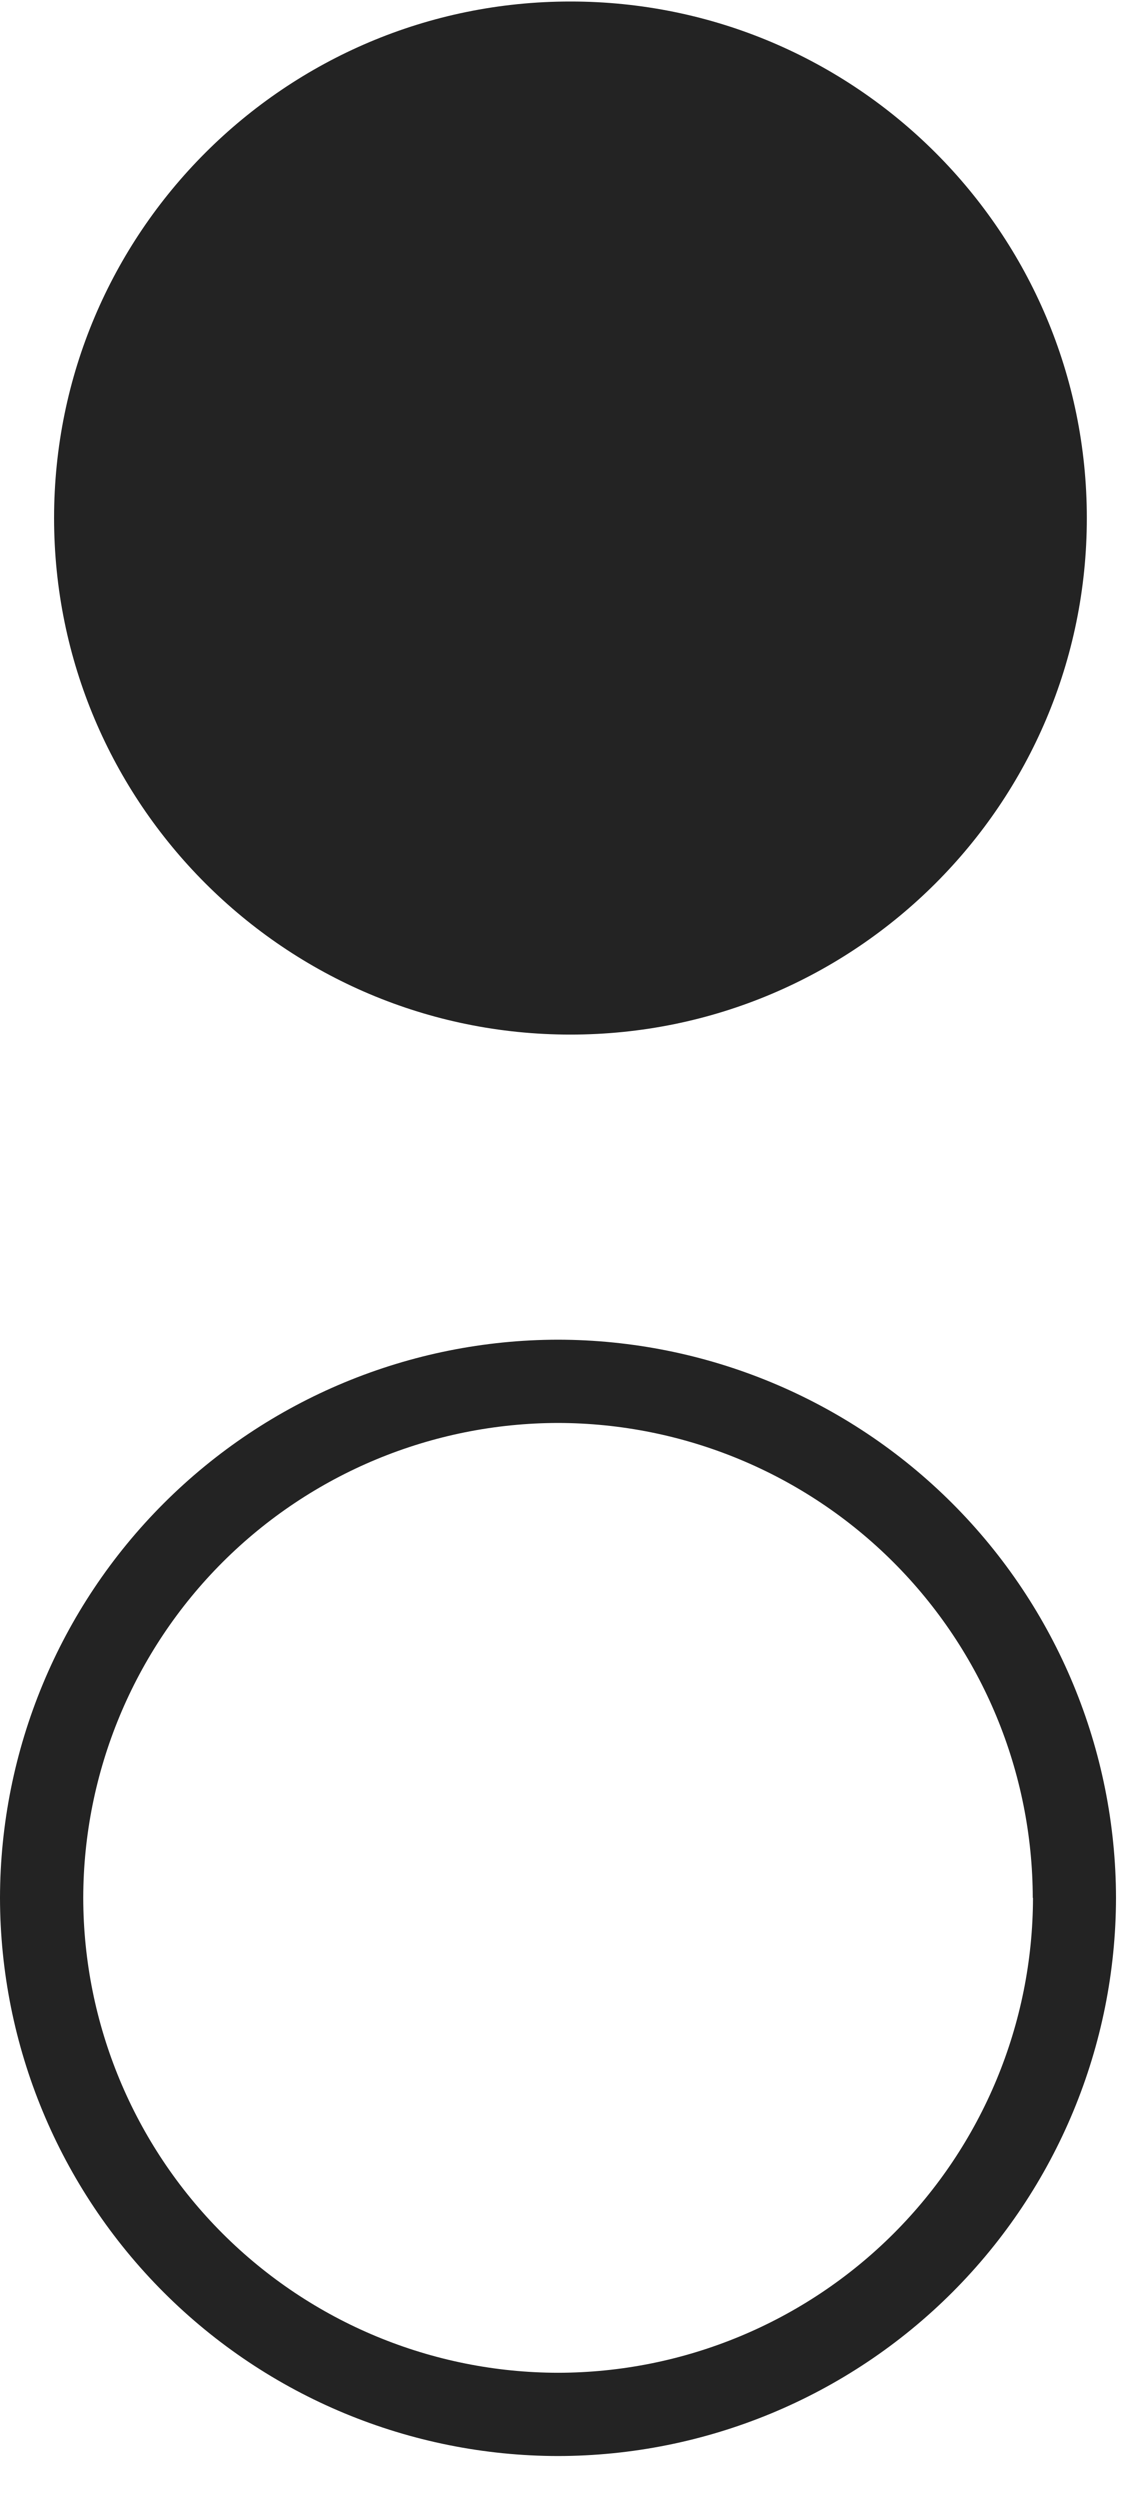
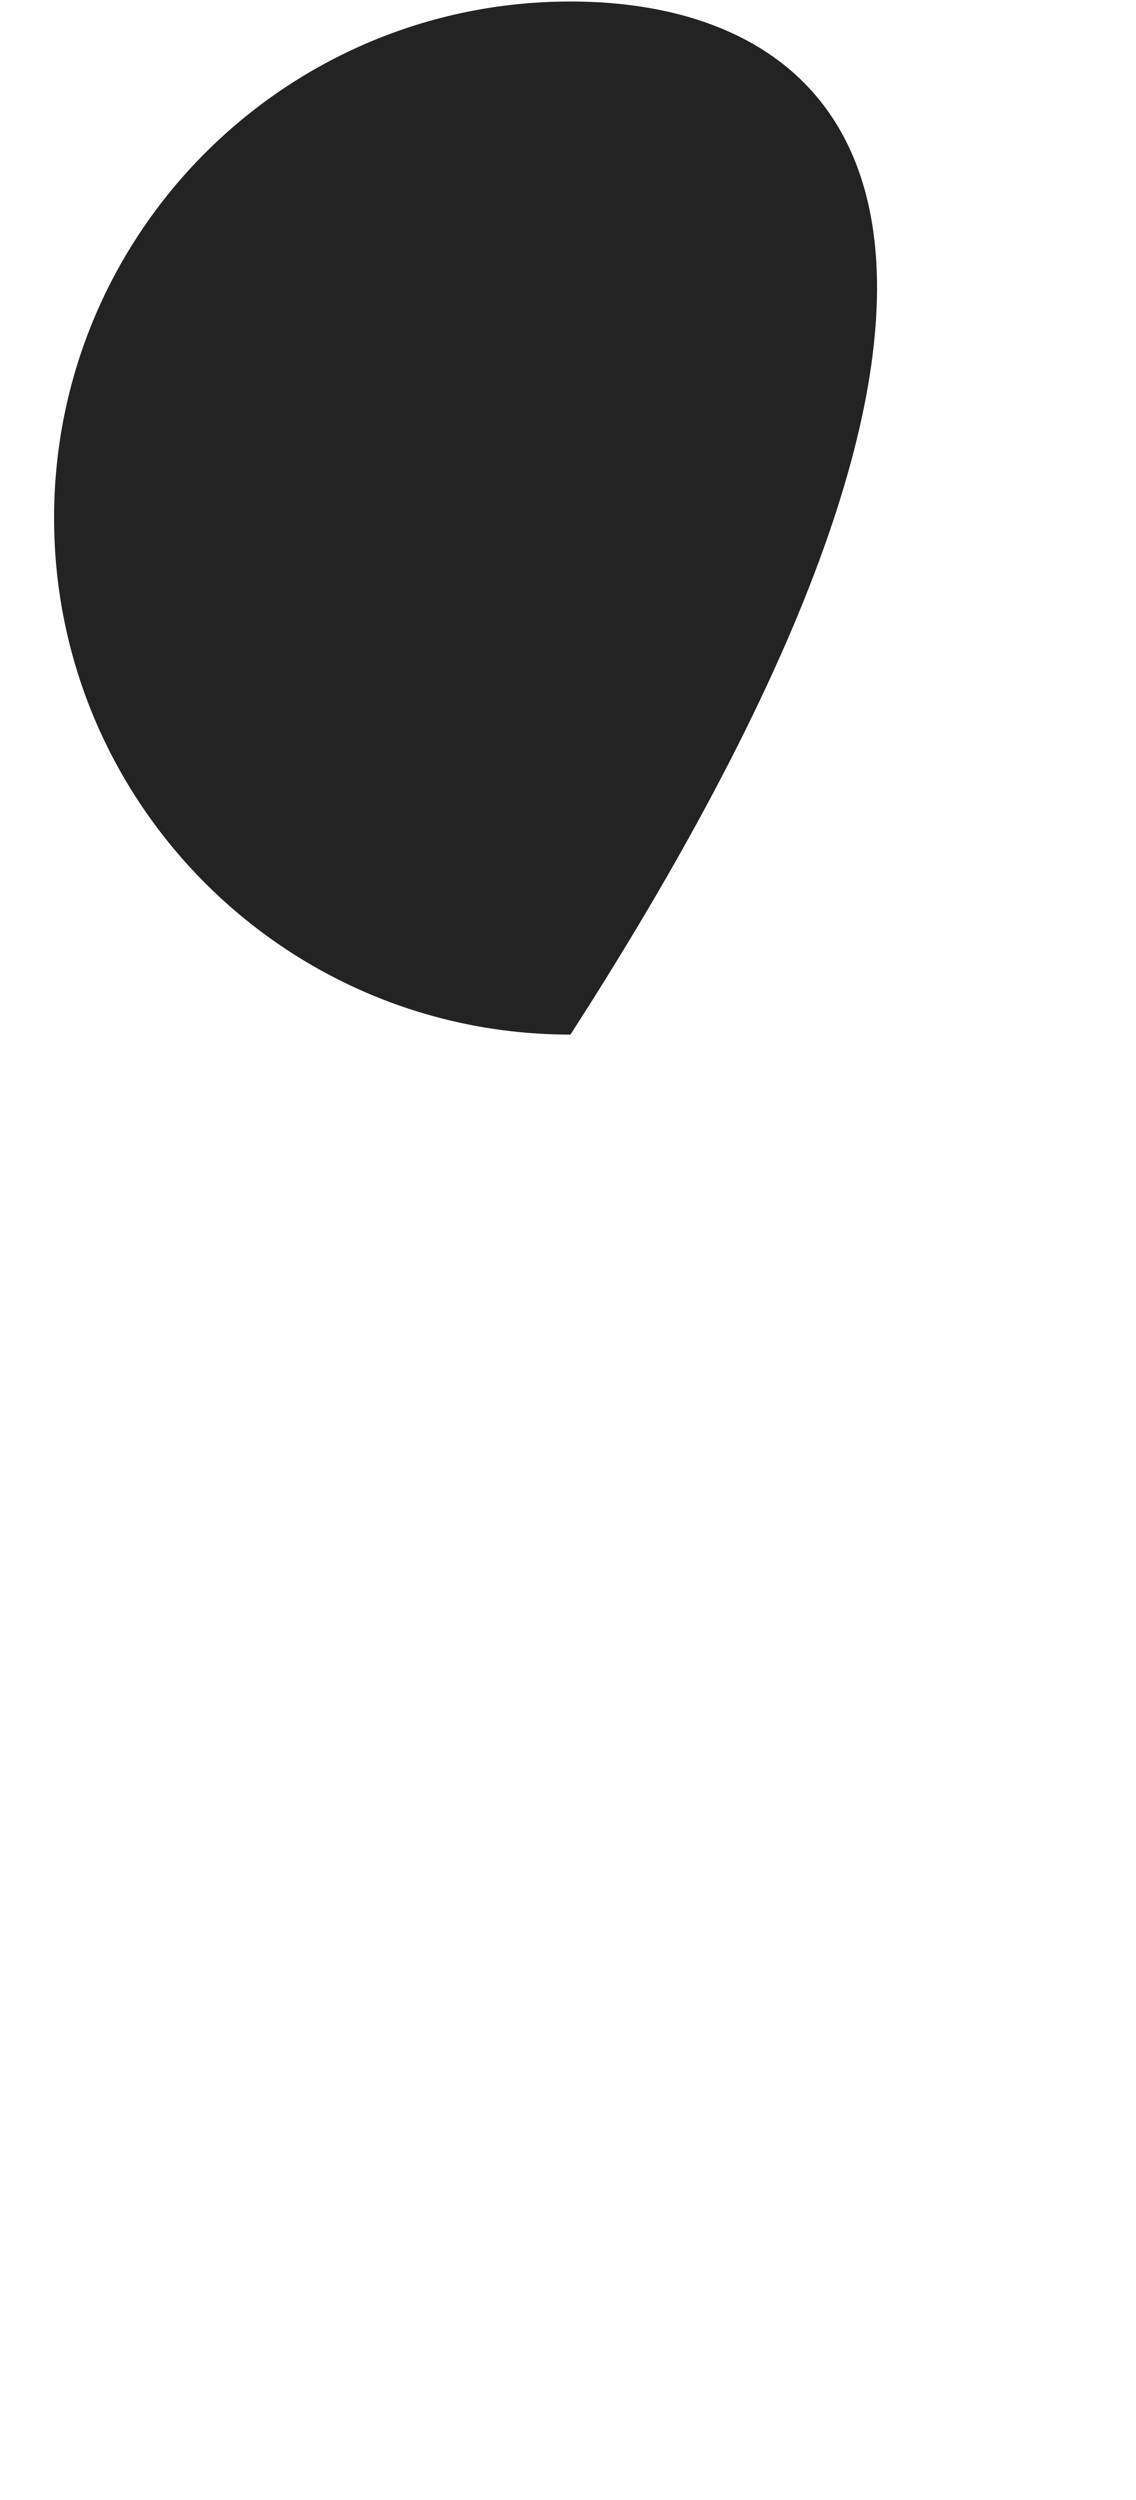
<svg xmlns="http://www.w3.org/2000/svg" width="25" height="55" viewBox="0 0 25 55" fill="none">
-   <path d="M1.19 11.397C1.19 17.673 6.278 22.761 12.554 22.761C18.83 22.761 23.918 17.673 23.918 11.397C23.918 5.121 18.83 0.033 12.554 0.033C6.278 0.033 1.19 5.121 1.19 11.397Z" fill="#232323" />
-   <path d="M-3.24254e-05 41.753C0.005 38.498 1.3 35.377 3.602 33.075C5.904 30.773 9.024 29.478 12.28 29.473C15.535 29.478 18.656 30.773 20.958 33.075C23.259 35.377 24.555 38.498 24.56 41.753C24.555 45.008 23.259 48.129 20.958 50.431C18.656 52.733 15.535 54.028 12.28 54.033C9.024 54.028 5.904 52.733 3.602 50.431C1.3 48.129 0.005 45.008 -3.24254e-05 41.753V41.753ZM22.728 41.753C22.723 38.984 21.621 36.329 19.662 34.37C17.704 32.412 15.049 31.31 12.28 31.305C9.51 31.31 6.856 32.412 4.897 34.37C2.939 36.329 1.836 38.984 1.832 41.753C1.836 44.523 2.939 47.177 4.897 49.136C6.856 51.094 9.51 52.197 12.28 52.201C15.05 52.198 17.706 51.096 19.666 49.138C21.625 47.179 22.728 44.524 22.733 41.753L22.728 41.753Z" fill="#232323" />
+   <path d="M1.19 11.397C1.19 17.673 6.278 22.761 12.554 22.761C23.918 5.121 18.83 0.033 12.554 0.033C6.278 0.033 1.19 5.121 1.19 11.397Z" fill="#232323" />
</svg>